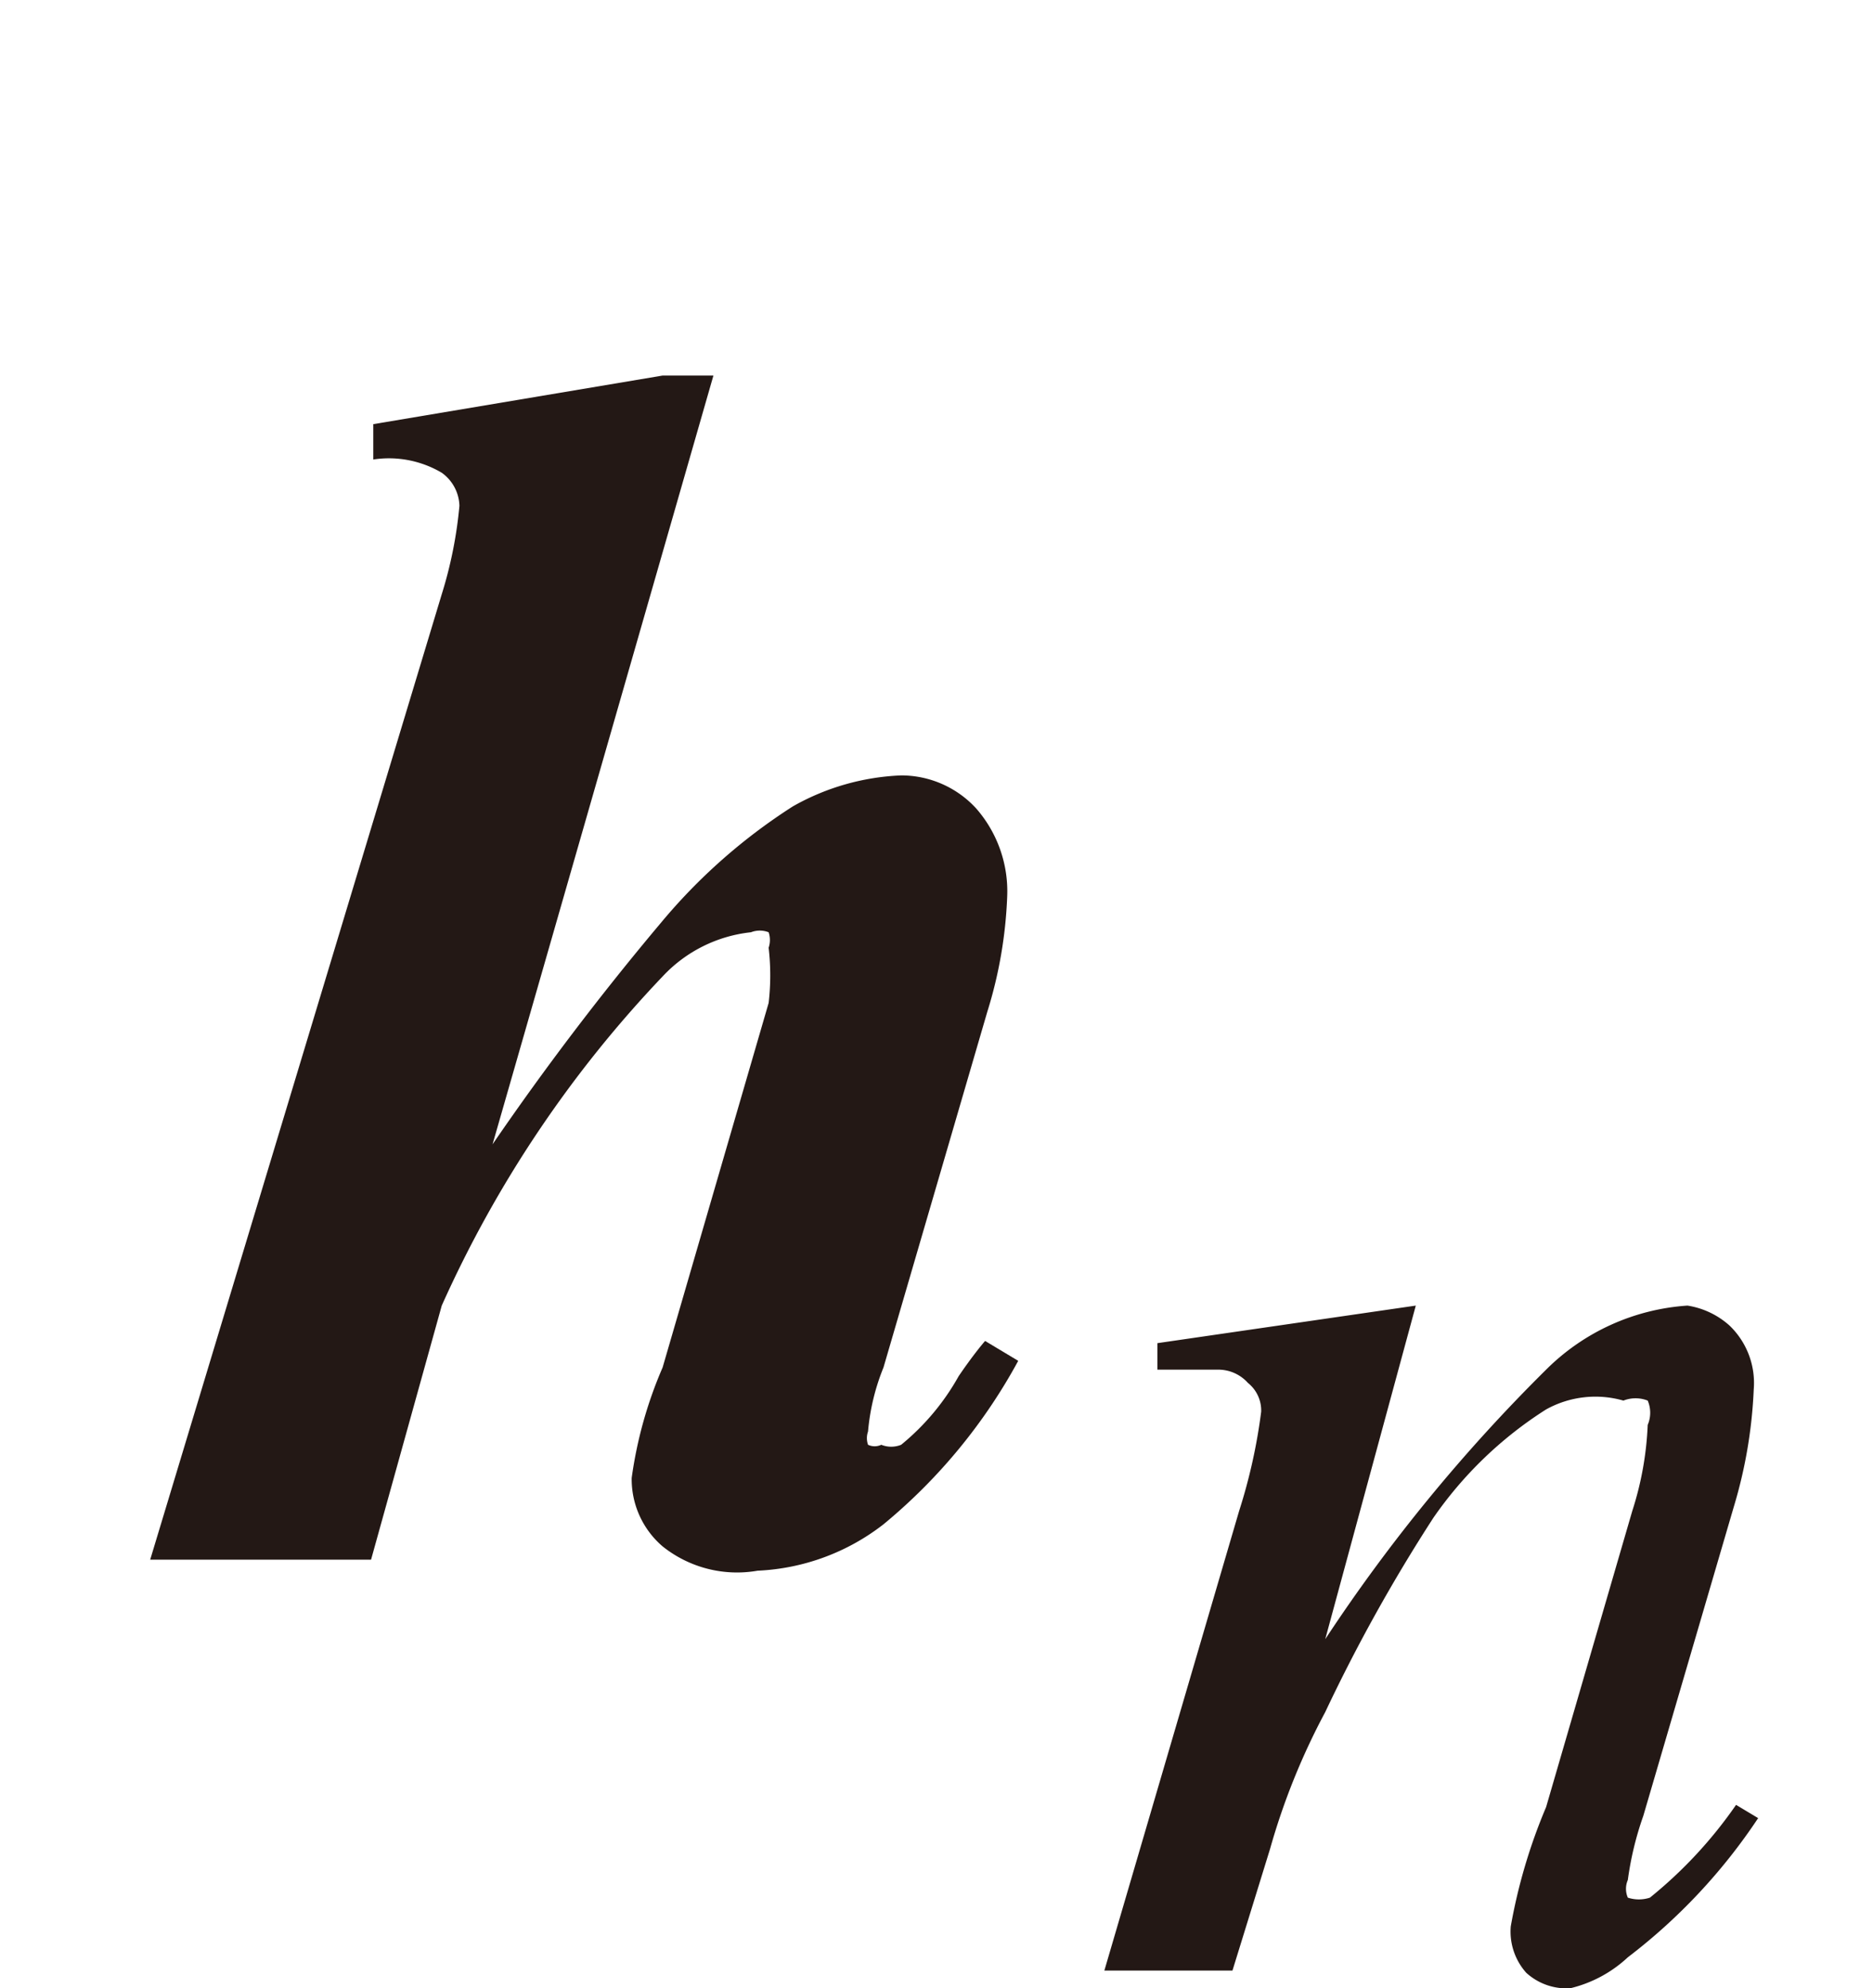
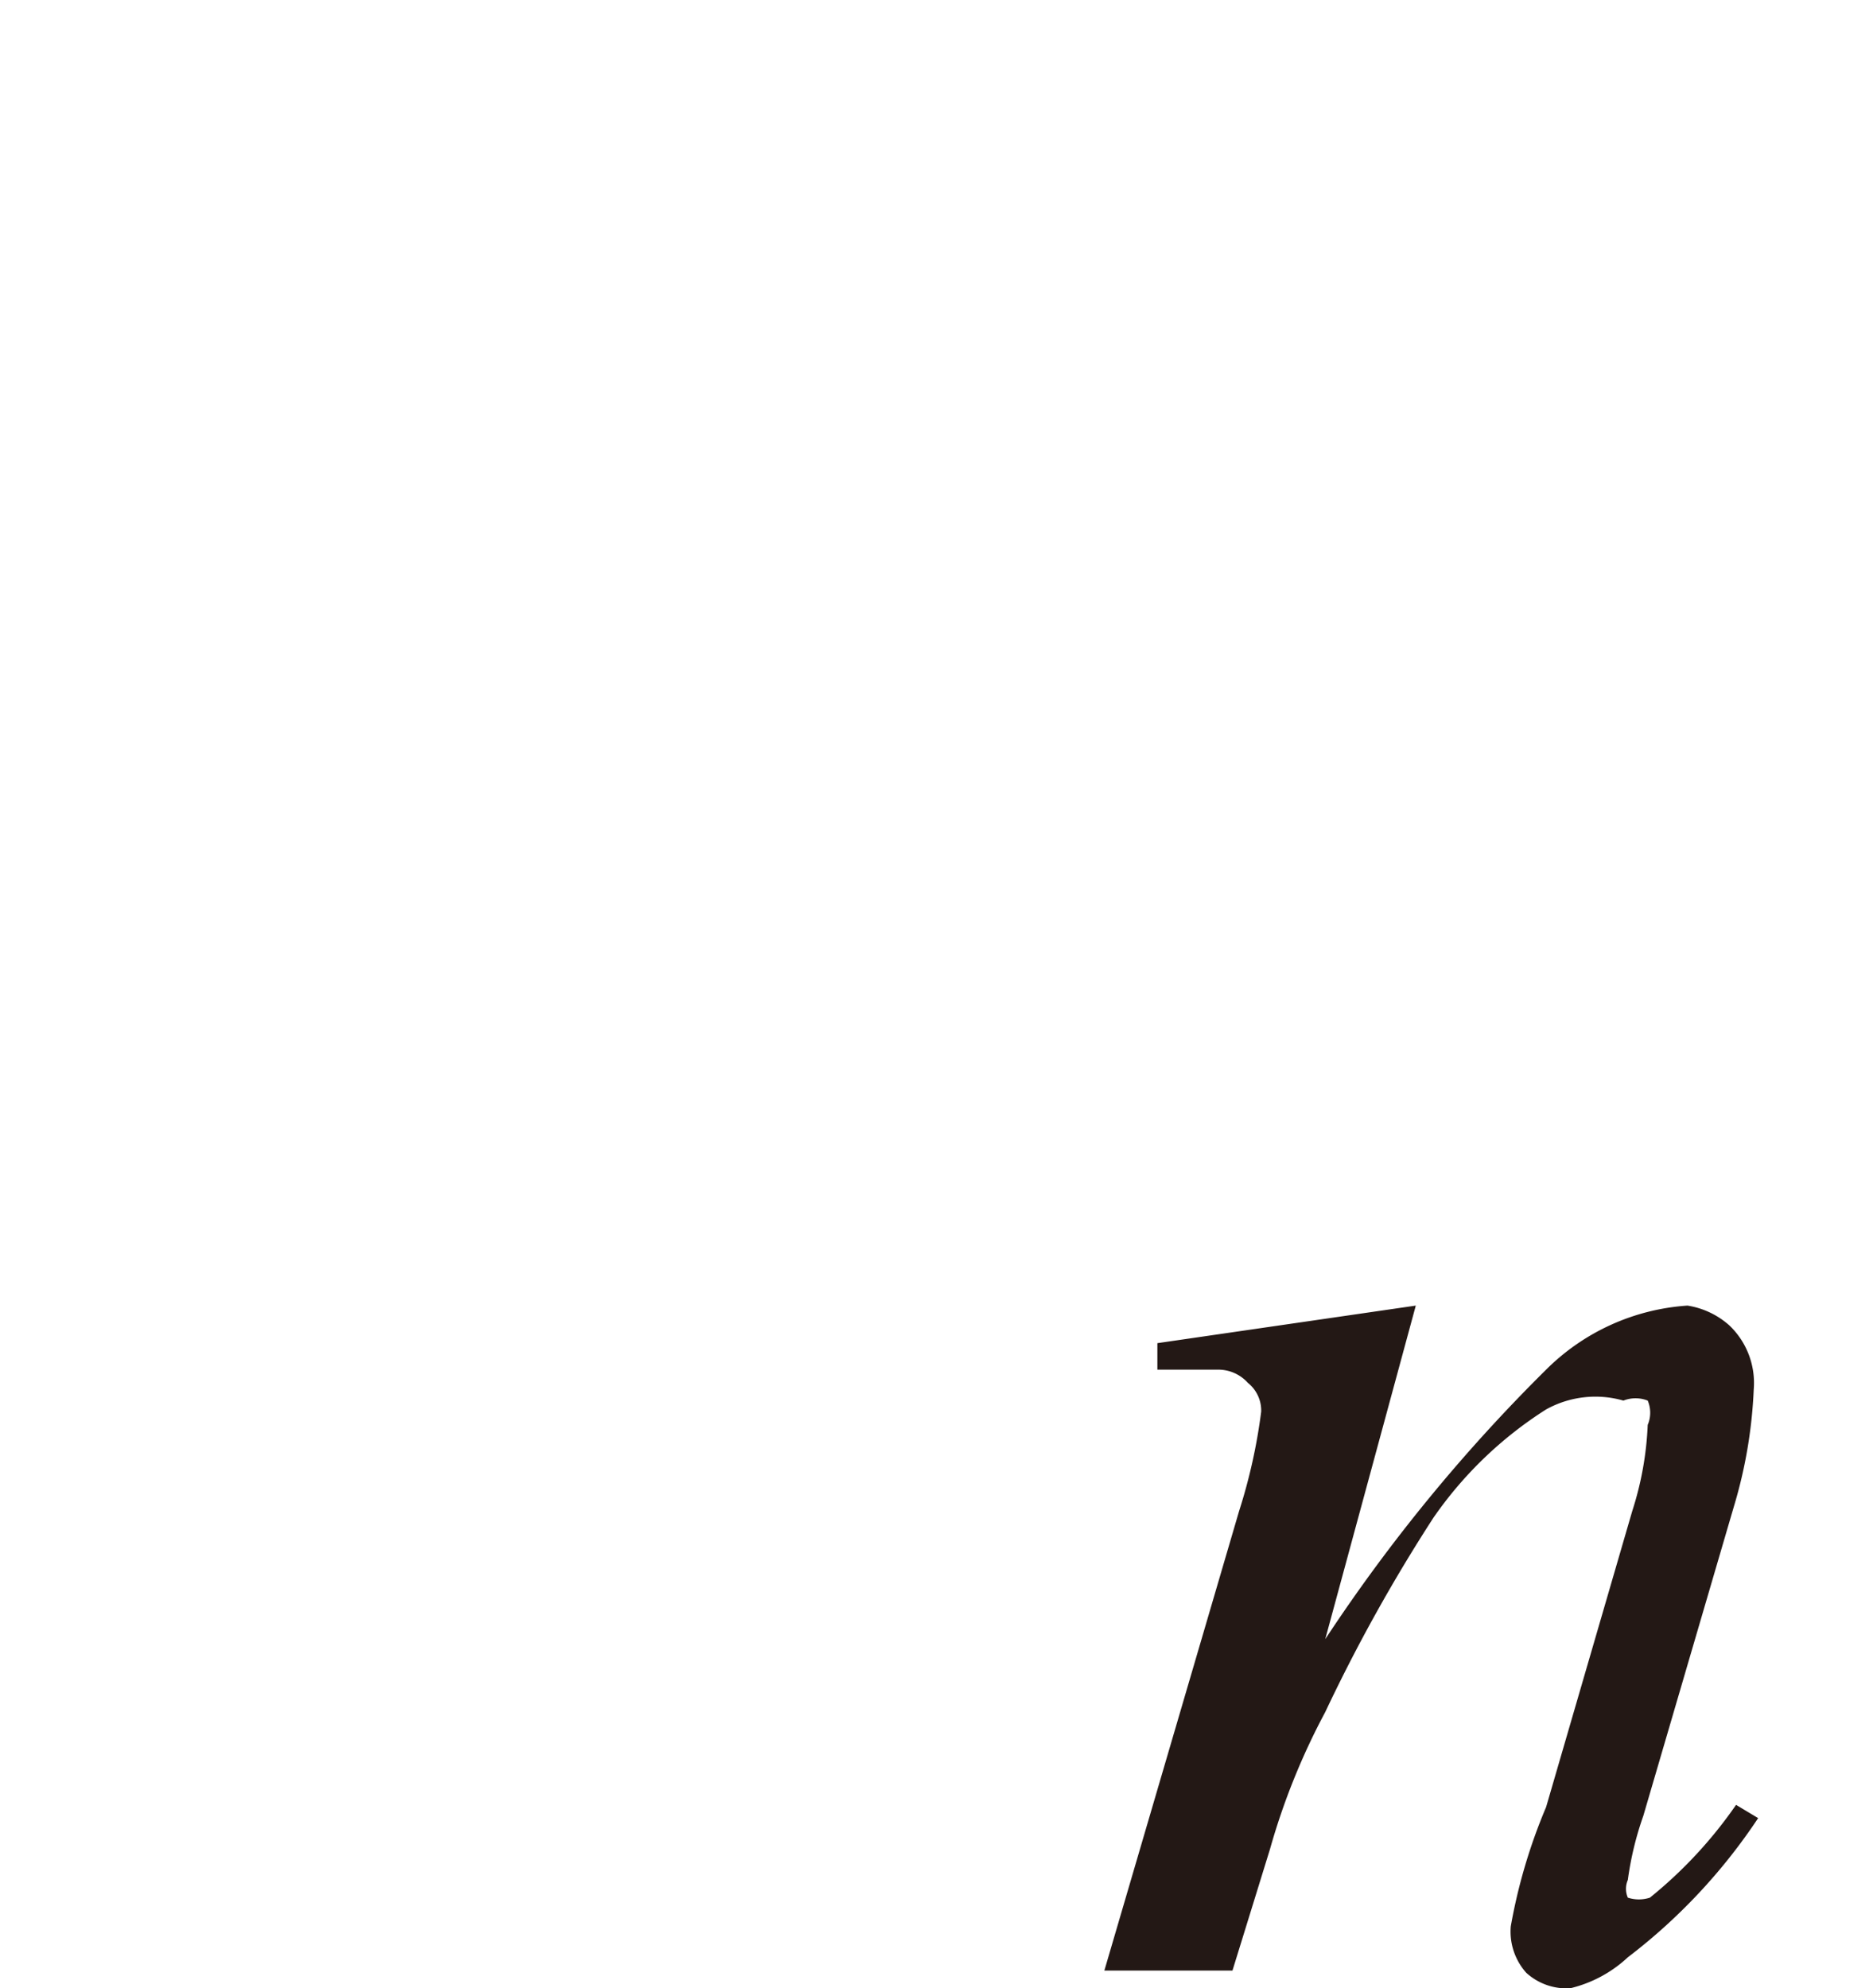
<svg xmlns="http://www.w3.org/2000/svg" id="レイヤー_1" data-name="レイヤー 1" viewBox="0 0 8.48 9">
  <defs>
    <style>.cls-1{fill:#231815;}</style>
  </defs>
-   <path class="cls-1" d="M3.23,1.7l-1,3.48a12.75,12.75,0,0,1,.76-1,2.59,2.59,0,0,1,.6-.53,1.08,1.08,0,0,1,.49-.14.46.46,0,0,1,.34.15.57.57,0,0,1,.14.4,2,2,0,0,1-.09.52L4,6.19a1,1,0,0,0-.07.29.09.09,0,0,0,0,.06.07.07,0,0,0,.06,0,.12.12,0,0,0,.09,0,1.08,1.08,0,0,0,.26-.31s.06-.09.12-.16l.15.09A2.51,2.51,0,0,1,4,6.9a1,1,0,0,1-.57.21A.54.54,0,0,1,3,7a.4.4,0,0,1-.14-.31A1.91,1.91,0,0,1,3,6.19l.48-1.65a1.08,1.08,0,0,0,0-.25.11.11,0,0,0,0-.07.11.11,0,0,0-.08,0A.64.64,0,0,0,3,4.42,5.3,5.3,0,0,0,2,5.91L1.68,7.06h-1L2,2.69a1.93,1.93,0,0,0,.08-.4A.19.19,0,0,0,2,2.14a.47.47,0,0,0-.31-.06l0-.16L3,1.7Z" />
  <path class="cls-1" d="M6.41,5.91,6,7.42a7.59,7.59,0,0,1,1-1.22,1,1,0,0,1,.64-.29A.37.37,0,0,1,7.83,6a.36.36,0,0,1,.11.29,2.15,2.15,0,0,1-.09.53l-.41,1.4a1.45,1.45,0,0,0-.07.29.1.1,0,0,0,0,.08s0,0,0,0a.16.16,0,0,0,.1,0,2,2,0,0,0,.39-.42l.1.06a2.6,2.6,0,0,1-.59.63A.58.58,0,0,1,7.11,9a.27.27,0,0,1-.2-.07.28.28,0,0,1-.07-.21A2.5,2.5,0,0,1,7,8.18l.39-1.34a1.46,1.46,0,0,0,.07-.39.14.14,0,0,0,0-.11.15.15,0,0,0-.11,0A.46.46,0,0,0,7,6.38a1.78,1.78,0,0,0-.51.49A7.52,7.52,0,0,0,6,7.75a3.09,3.09,0,0,0-.25.62l-.17.55H5l.61-2.08a2.51,2.51,0,0,0,.1-.45.16.16,0,0,0-.06-.13.18.18,0,0,0-.14-.06l-.14,0-.13,0,0-.12Z" />
</svg>